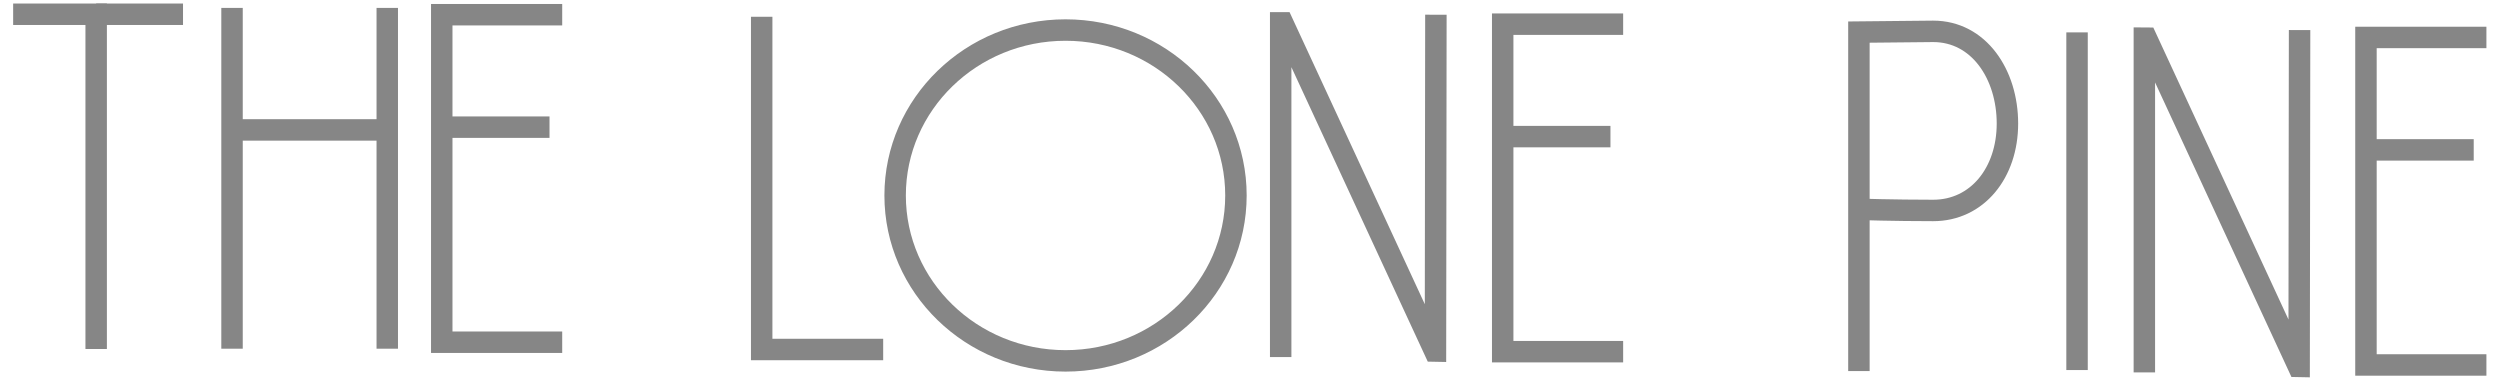
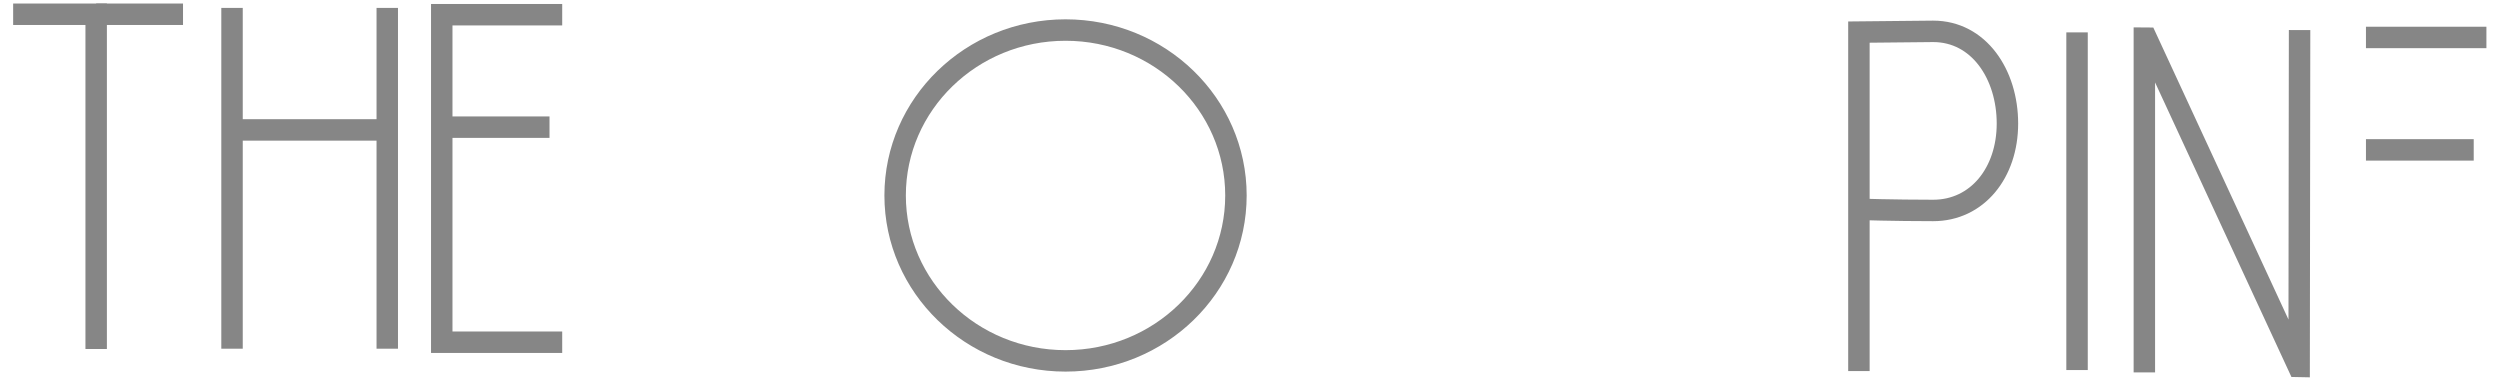
<svg xmlns="http://www.w3.org/2000/svg" width="154" height="24" viewBox="0 0 154 24" fill="none">
  <path d="M5.924 21.498V0.878H0.81" stroke="#868686" stroke-width="1.321" stroke-miterlimit="10" />
  <path d="M11.274 0.878H5.924" stroke="#868686" stroke-width="1.321" stroke-miterlimit="10" />
  <path d="M14.293 0.487V21.48" stroke="#868686" stroke-width="1.321" stroke-miterlimit="10" />
  <path d="M23.855 0.487V21.48" stroke="#868686" stroke-width="1.321" stroke-miterlimit="10" />
  <path d="M14.293 8.003H23.855" stroke="#868686" stroke-width="1.321" stroke-miterlimit="10" />
  <path d="M34.632 0.906H27.212V21.081H34.632" stroke="#868686" stroke-width="1.321" stroke-miterlimit="10" />
  <path d="M33.85 7.833H27.212" stroke="#868686" stroke-width="1.321" stroke-miterlimit="10" />
-   <path d="M99.986 1.489H92.566V21.663H99.986" stroke="#868686" stroke-width="1.321" stroke-miterlimit="10" />
-   <path d="M99.204 8.415H92.566" stroke="#868686" stroke-width="1.321" stroke-miterlimit="10" />
-   <path d="M54.404 21.529H46.92V1.033" stroke="#868686" stroke-width="1.321" stroke-miterlimit="10" />
  <path d="M65.637 22.23C71.434 22.23 76.134 17.668 76.134 12.04C76.134 6.413 71.434 1.851 65.637 1.851C59.839 1.851 55.14 6.413 55.14 12.04C55.14 17.668 59.839 22.23 65.637 22.23Z" stroke="#868686" stroke-width="1.321" stroke-miterlimit="10" />
-   <path d="M153.163 2.307H145.743V22.482H153.163" stroke="#868686" stroke-width="1.321" stroke-miterlimit="10" />
+   <path d="M153.163 2.307H145.743H153.163" stroke="#868686" stroke-width="1.321" stroke-miterlimit="10" />
  <path d="M152.381 9.233H145.743" stroke="#868686" stroke-width="1.321" stroke-miterlimit="10" />
  <path d="M132.092 22.939V2.352L132.219 2.353L141.578 22.569L141.627 22.57L141.654 1.851" stroke="#868686" stroke-width="1.321" stroke-miterlimit="10" />
-   <path d="M78.89 21.994V1.409H79.015L88.376 21.624L88.425 21.625L88.451 0.906" stroke="#868686" stroke-width="1.321" stroke-miterlimit="10" />
  <path d="M127.946 1.995V22.795" stroke="#868686" stroke-width="1.321" stroke-miterlimit="10" />
  <path d="M114.509 22.858V1.977L119.083 1.931C121.899 1.931 123.658 4.582 123.658 7.611C123.658 10.639 121.804 12.964 119.083 12.964C116.62 12.964 114.509 12.894 114.509 12.894" stroke="#868686" stroke-width="1.321" stroke-miterlimit="10" />
</svg>